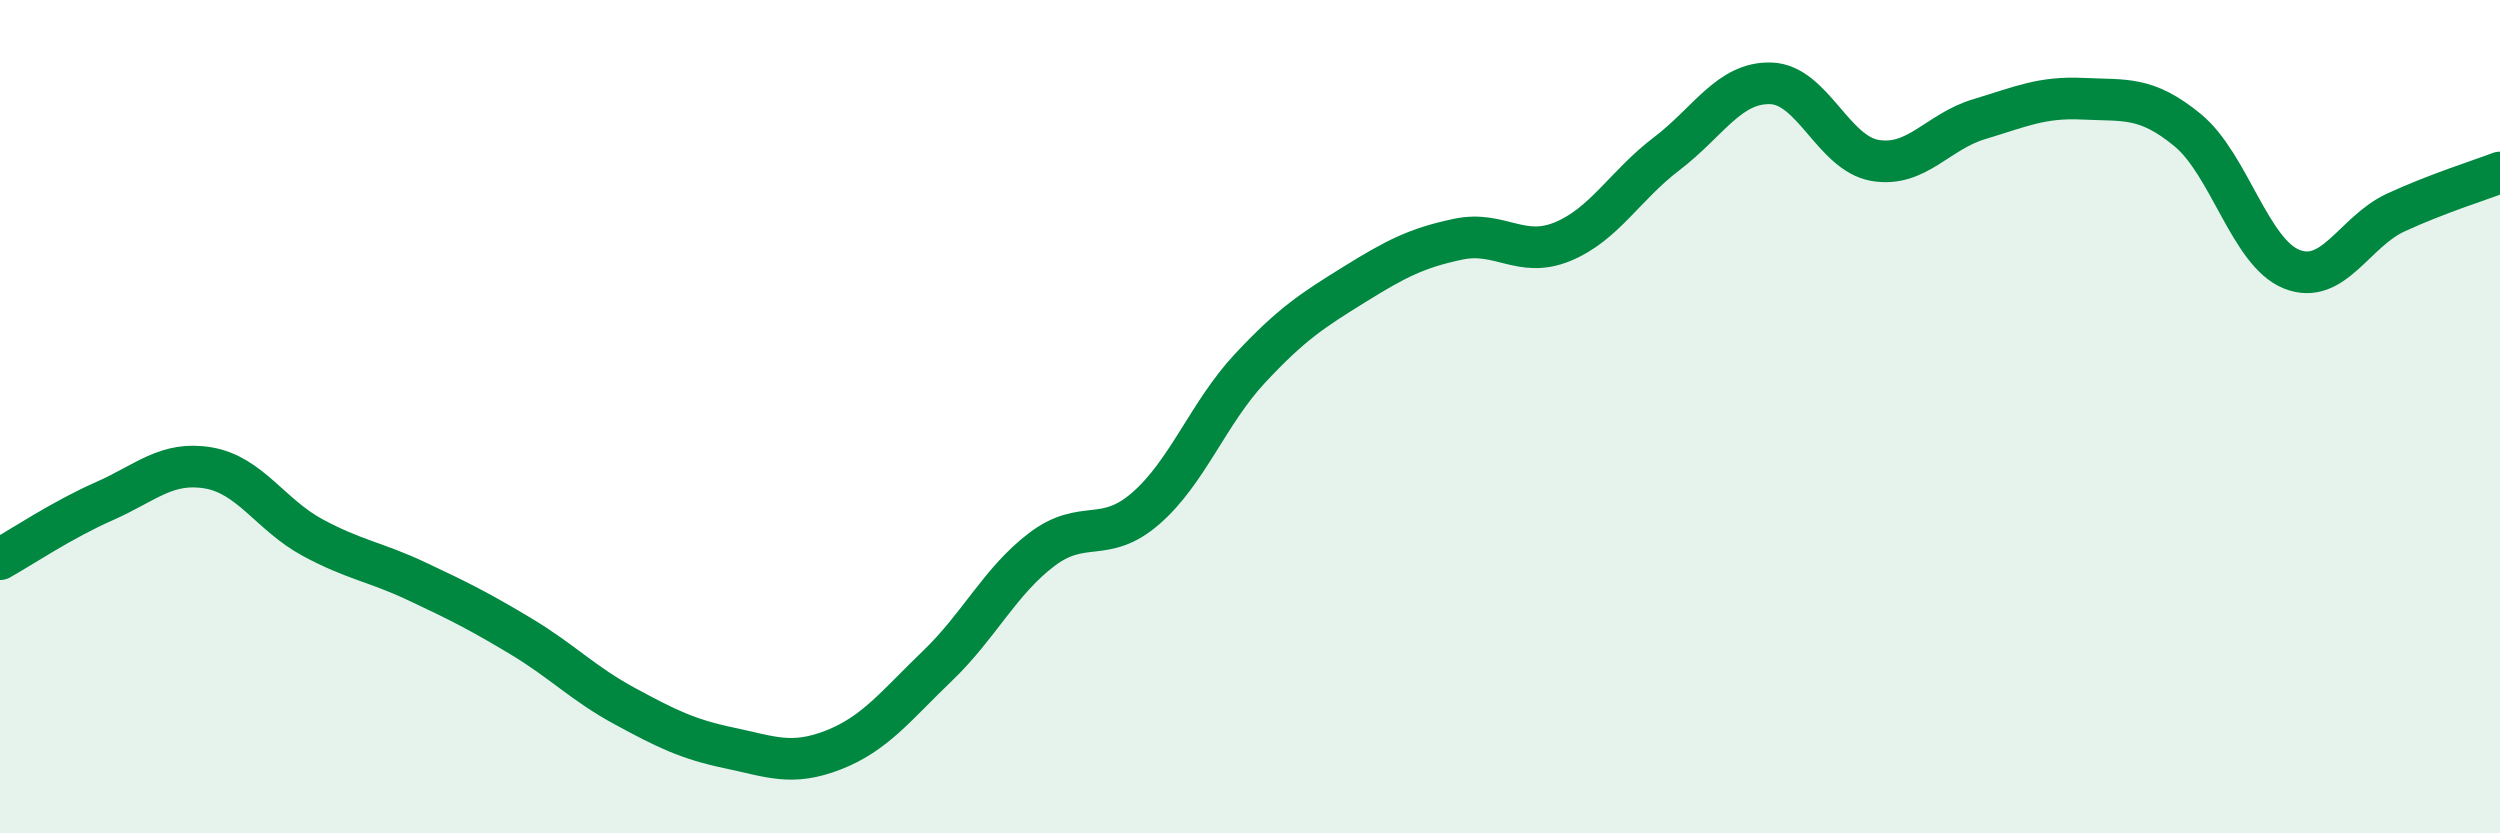
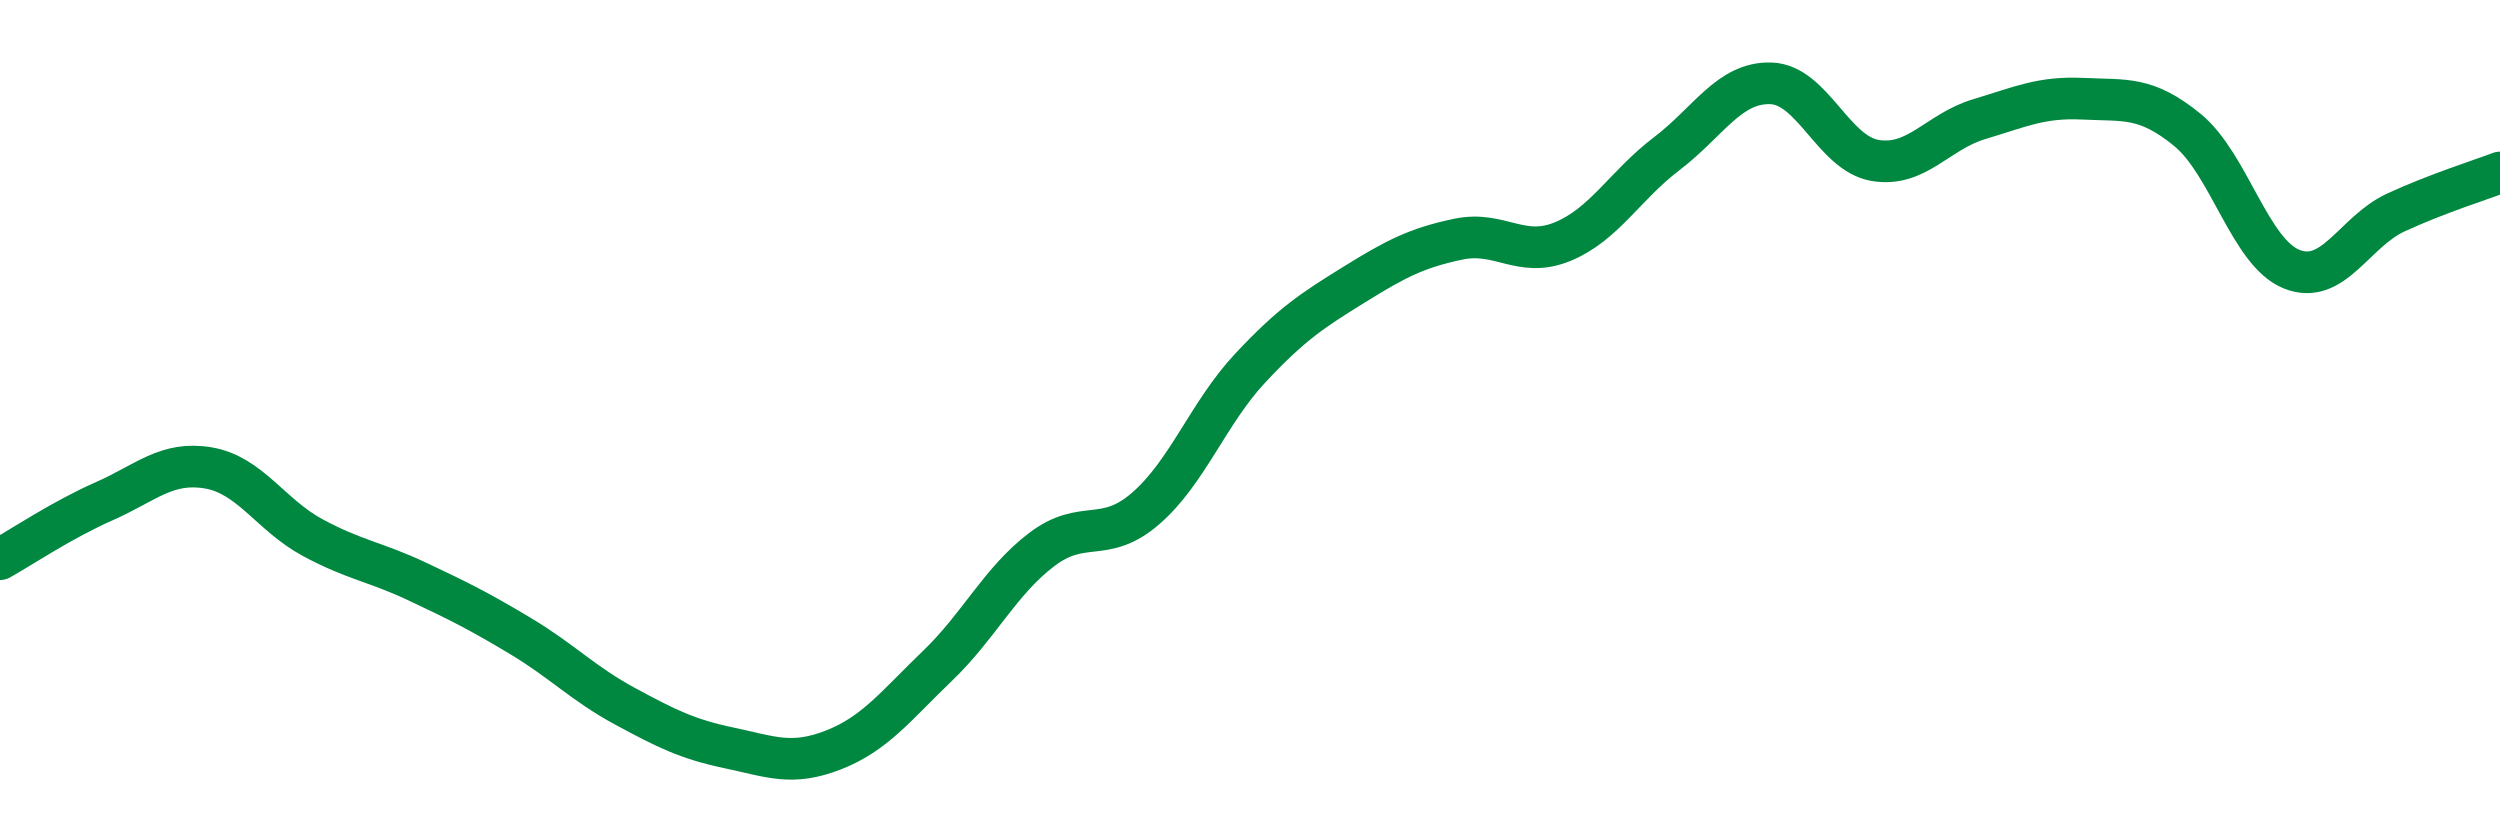
<svg xmlns="http://www.w3.org/2000/svg" width="60" height="20" viewBox="0 0 60 20">
-   <path d="M 0,13.42 C 0.5,13.14 1.5,12.47 2.5,12.03 C 3.5,11.59 4,11.06 5,11.23 C 6,11.4 6.5,12.36 7.5,12.9 C 8.5,13.44 9,13.48 10,13.95 C 11,14.42 11.5,14.67 12.5,15.27 C 13.5,15.87 14,16.41 15,16.95 C 16,17.49 16.5,17.74 17.5,17.95 C 18.5,18.16 19,18.39 20,18 C 21,17.61 21.5,16.94 22.5,15.98 C 23.5,15.02 24,13.95 25,13.19 C 26,12.43 26.5,13.07 27.5,12.2 C 28.5,11.33 29,9.91 30,8.84 C 31,7.77 31.5,7.45 32.5,6.83 C 33.5,6.21 34,5.95 35,5.74 C 36,5.53 36.5,6.21 37.5,5.8 C 38.5,5.39 39,4.45 40,3.69 C 41,2.93 41.5,1.97 42.5,2 C 43.5,2.03 44,3.68 45,3.85 C 46,4.02 46.5,3.16 47.5,2.86 C 48.5,2.56 49,2.32 50,2.37 C 51,2.42 51.5,2.3 52.5,3.12 C 53.5,3.94 54,6.06 55,6.46 C 56,6.86 56.5,5.56 57.5,5.1 C 58.5,4.64 59.5,4.33 60,4.14L60 20L0 20Z" fill="#008740" opacity="0.1" stroke-linecap="round" stroke-linejoin="round" />
  <path d="M 0,13.42 C 0.5,13.14 1.5,12.47 2.5,12.03 C 3.5,11.59 4,11.06 5,11.23 C 6,11.4 6.5,12.36 7.5,12.9 C 8.5,13.44 9,13.48 10,13.95 C 11,14.42 11.5,14.67 12.5,15.27 C 13.5,15.87 14,16.41 15,16.95 C 16,17.49 16.5,17.74 17.5,17.95 C 18.5,18.16 19,18.39 20,18 C 21,17.61 21.5,16.94 22.5,15.98 C 23.5,15.02 24,13.95 25,13.19 C 26,12.43 26.5,13.07 27.5,12.2 C 28.5,11.33 29,9.91 30,8.84 C 31,7.77 31.5,7.45 32.5,6.83 C 33.5,6.21 34,5.95 35,5.74 C 36,5.53 36.5,6.21 37.5,5.8 C 38.5,5.39 39,4.45 40,3.69 C 41,2.93 41.5,1.97 42.5,2 C 43.5,2.03 44,3.68 45,3.85 C 46,4.02 46.5,3.16 47.5,2.86 C 48.5,2.56 49,2.32 50,2.37 C 51,2.42 51.5,2.3 52.5,3.12 C 53.5,3.94 54,6.06 55,6.46 C 56,6.86 56.5,5.56 57.5,5.1 C 58.5,4.64 59.5,4.33 60,4.14" stroke="#008740" stroke-width="1" fill="none" stroke-linecap="round" stroke-linejoin="round" />
</svg>